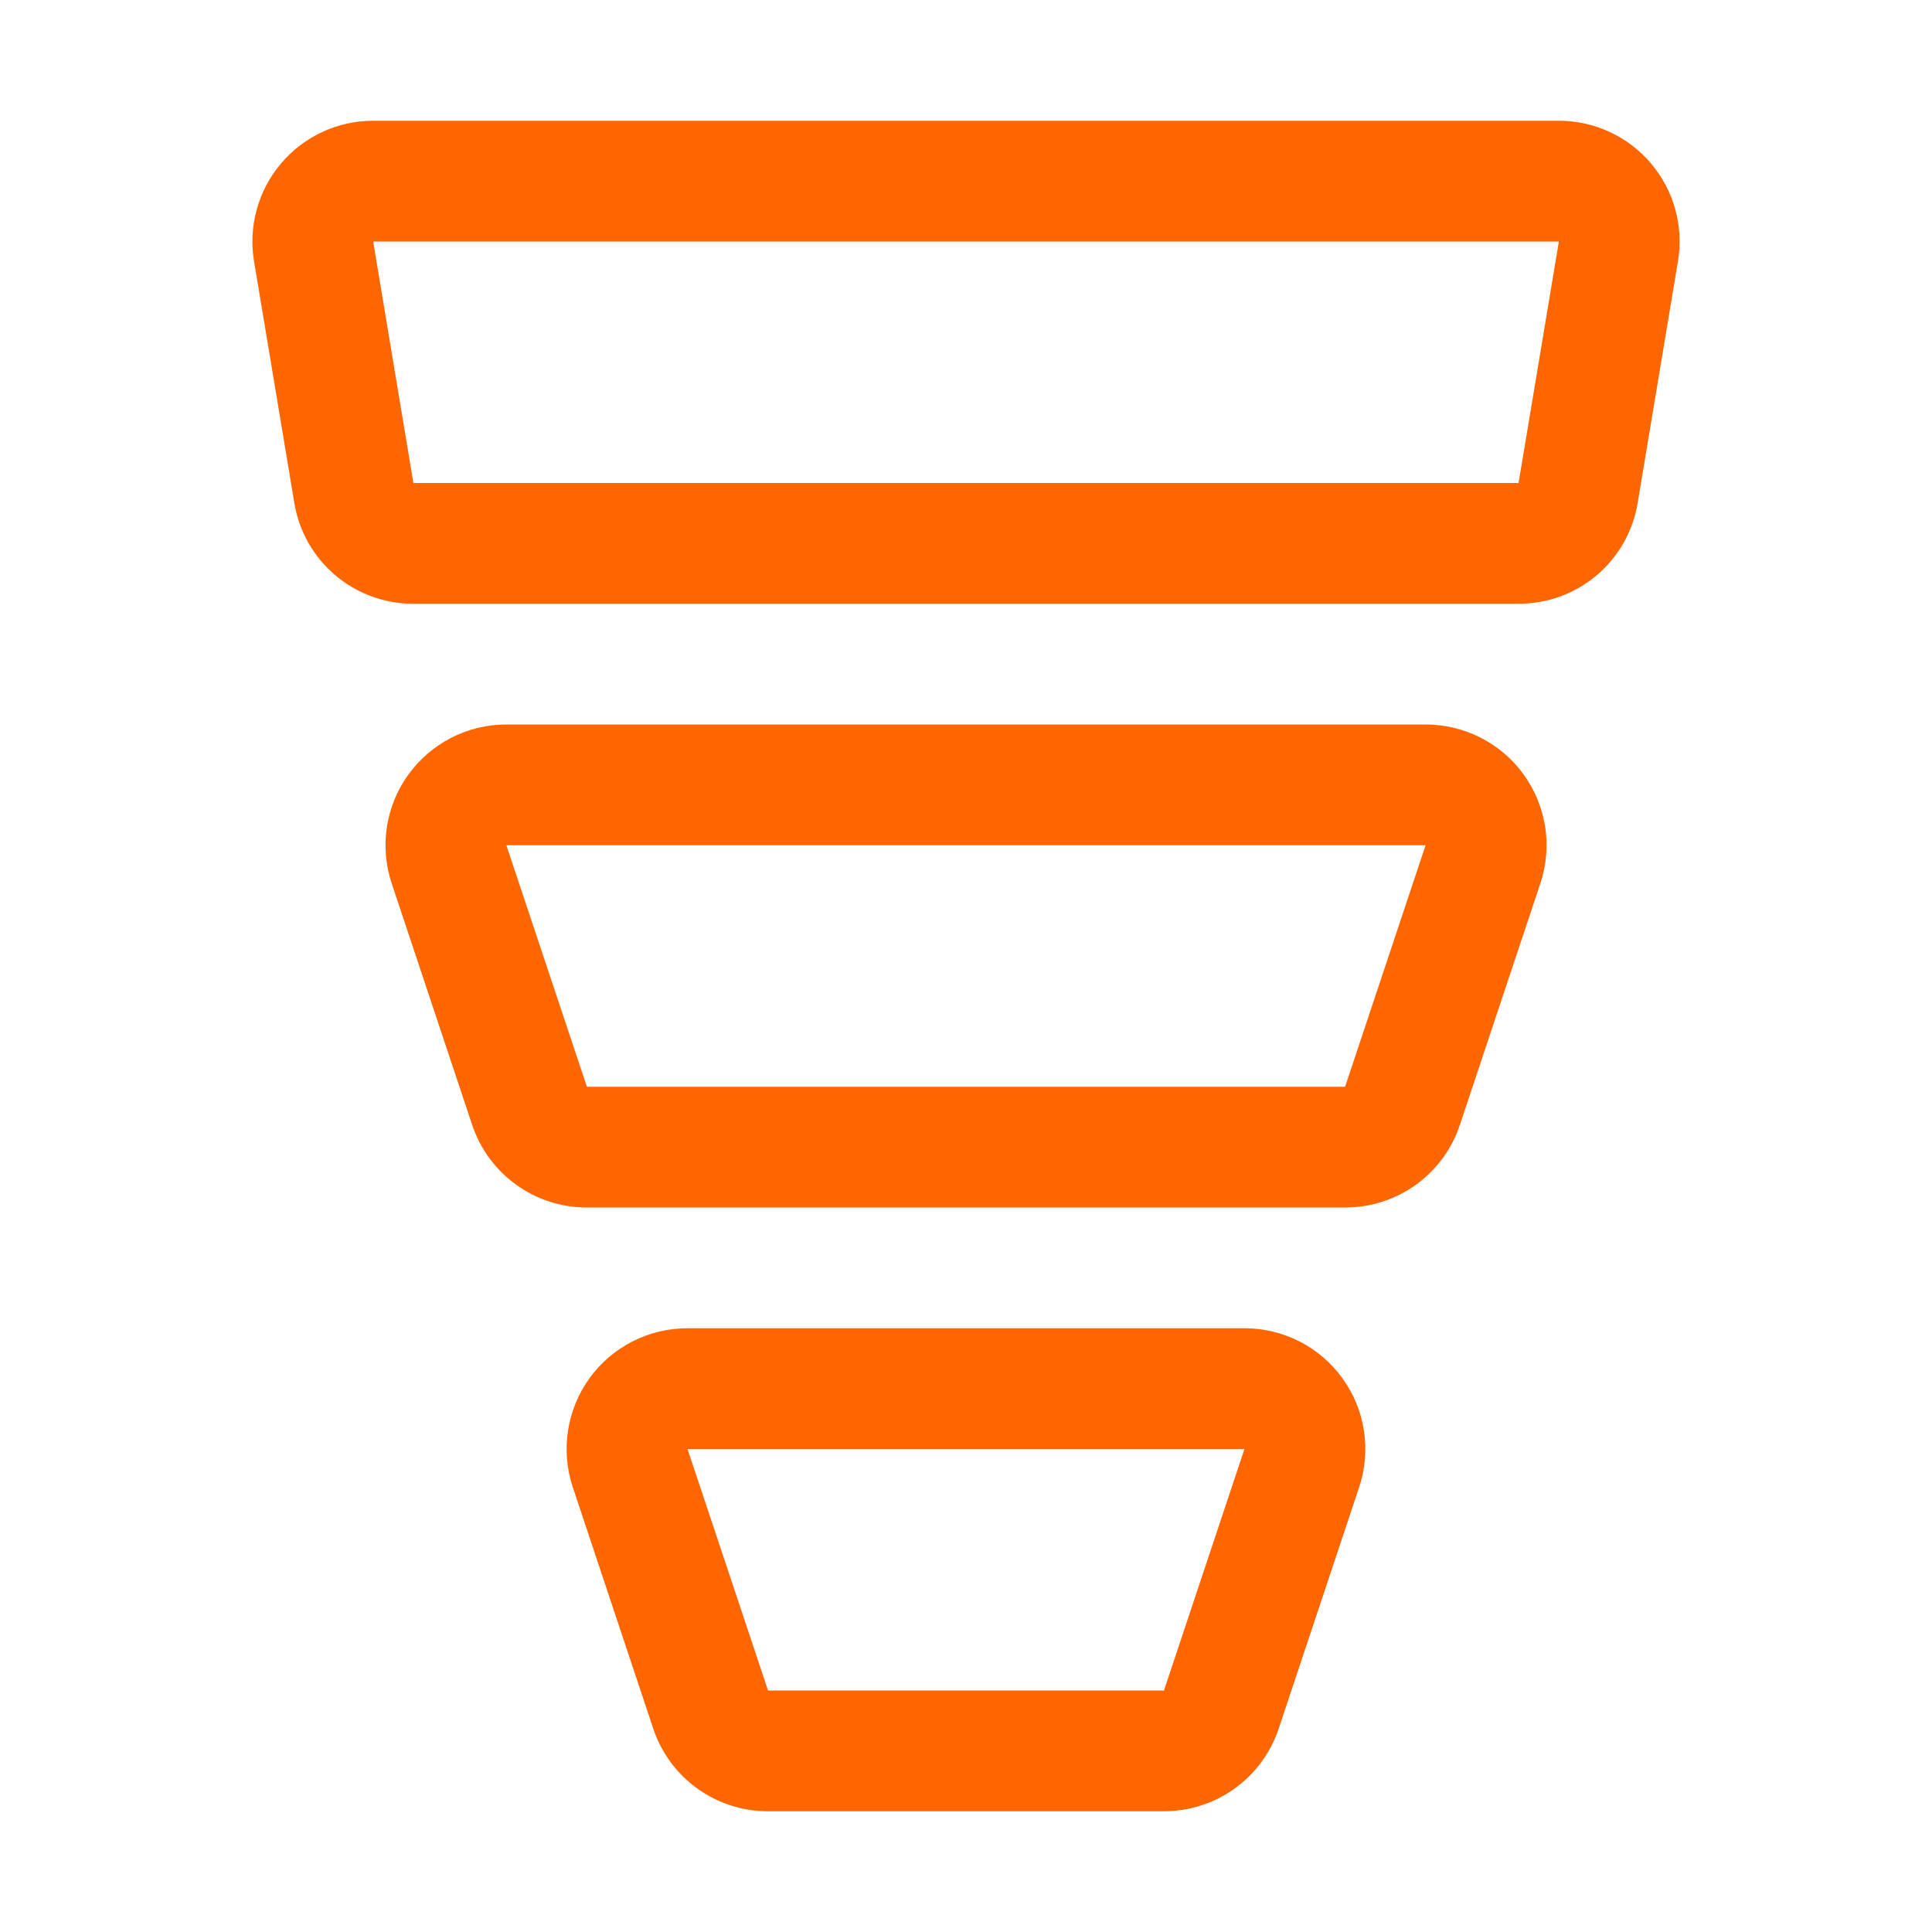
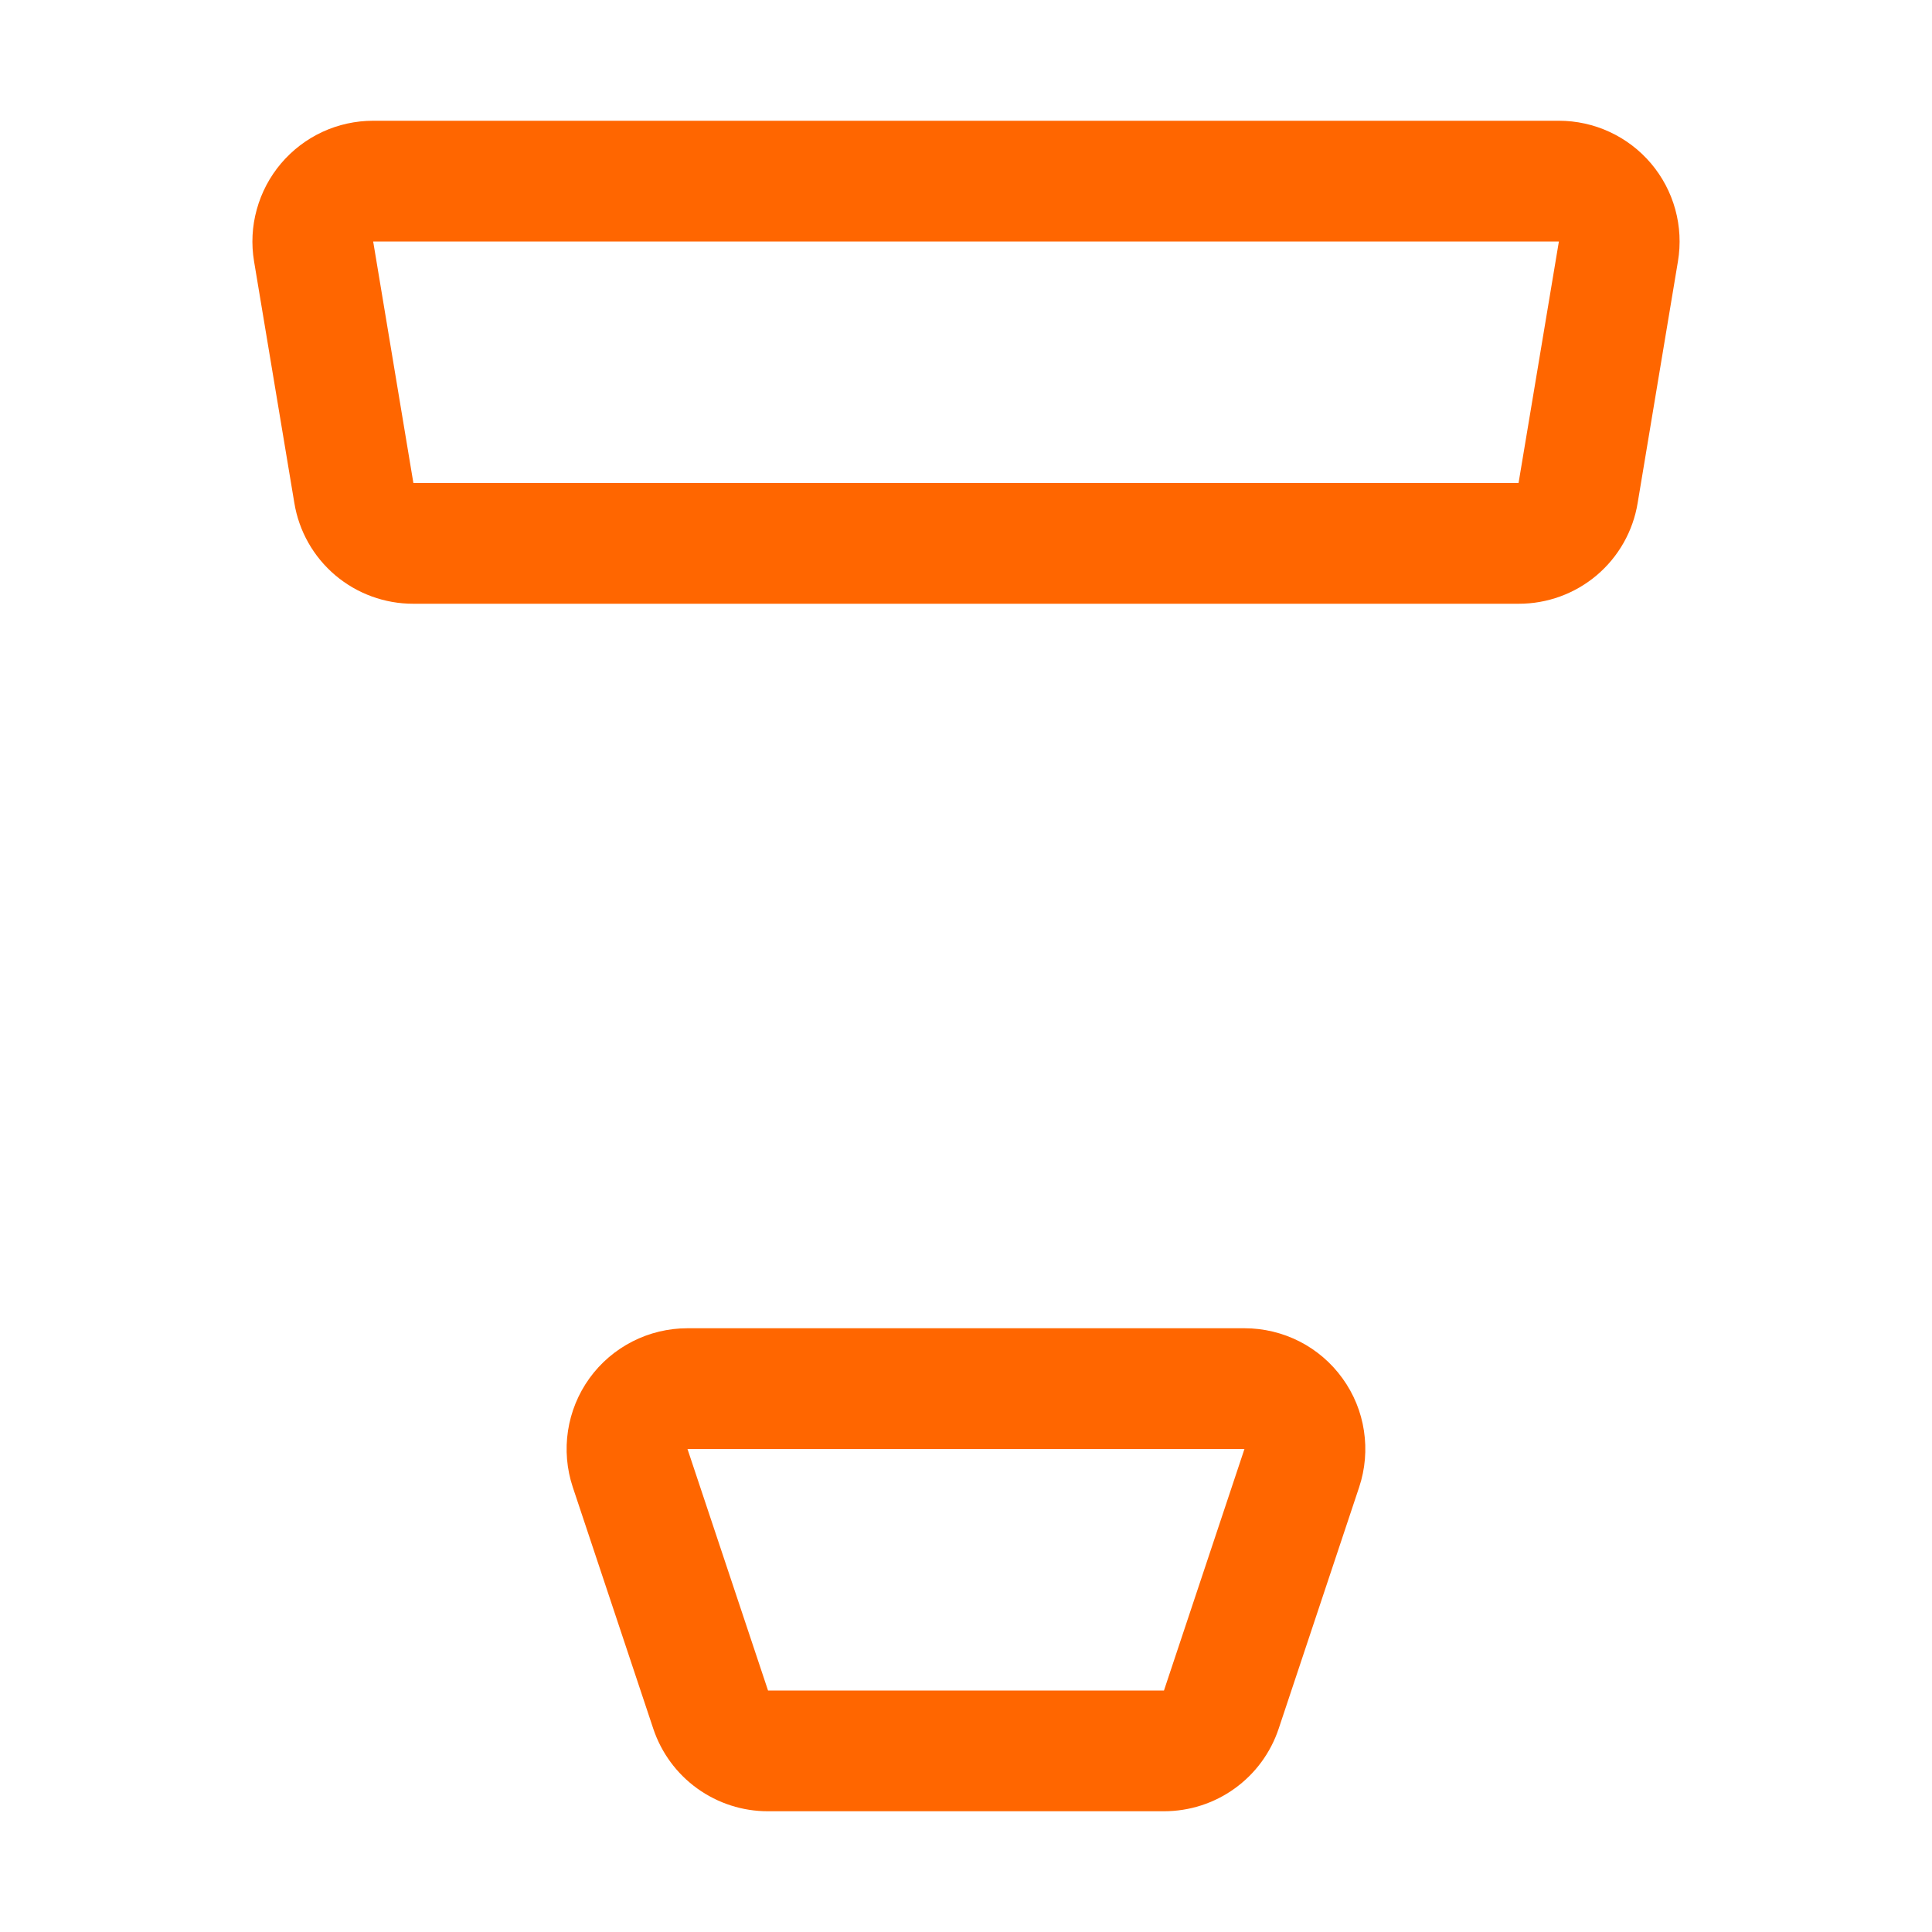
<svg xmlns="http://www.w3.org/2000/svg" width="32" height="32" viewBox="0 0 32 32" fill="none">
-   <path d="M22.279 20H9.721C9.301 20.001 8.891 19.869 8.55 19.623C8.209 19.378 7.954 19.032 7.821 18.633L6.488 14.633C6.388 14.332 6.36 14.012 6.408 13.698C6.456 13.385 6.578 13.087 6.763 12.83C6.949 12.573 7.193 12.364 7.475 12.219C7.757 12.075 8.07 12 8.387 12H23.613C23.93 12 24.243 12.075 24.525 12.219C24.808 12.363 25.052 12.572 25.238 12.83C25.423 13.087 25.545 13.385 25.593 13.698C25.641 14.012 25.613 14.332 25.513 14.633L24.18 18.633C24.047 19.032 23.792 19.378 23.451 19.624C23.109 19.869 22.699 20.001 22.279 20ZM22.279 18L23.612 14H8.387L9.721 18H22.279Z" fill="#FF6600" />
  <path d="M27.346 2.707C27.158 2.485 26.924 2.307 26.66 2.185C26.397 2.063 26.11 2 25.819 2H6.181C5.891 2 5.603 2.063 5.34 2.185C5.076 2.307 4.843 2.486 4.655 2.707C4.467 2.929 4.33 3.189 4.253 3.469C4.175 3.749 4.16 4.042 4.208 4.329L4.875 8.329C4.951 8.797 5.192 9.222 5.553 9.528C5.915 9.834 6.373 10.001 6.847 10H25.153C25.627 10.001 26.085 9.834 26.447 9.528C26.808 9.222 27.049 8.797 27.125 8.329L27.792 4.329C27.84 4.042 27.825 3.749 27.748 3.469C27.671 3.189 27.534 2.929 27.346 2.707ZM25.152 8H6.847L6.181 4H25.82L25.152 8ZM20.613 22H11.387C11.07 22 10.757 22.075 10.475 22.219C10.193 22.363 9.948 22.572 9.763 22.829C9.577 23.087 9.456 23.384 9.408 23.697C9.36 24.011 9.387 24.331 9.487 24.632L10.82 28.632C10.953 29.031 11.208 29.378 11.549 29.623C11.891 29.869 12.301 30.001 12.721 30H19.279C19.699 30 20.109 29.869 20.45 29.623C20.791 29.378 21.046 29.031 21.179 28.632L22.512 24.632C22.612 24.331 22.639 24.011 22.591 23.698C22.544 23.384 22.422 23.087 22.236 22.83C22.051 22.573 21.807 22.363 21.525 22.219C21.242 22.075 20.93 22 20.613 22ZM19.279 28H12.721L11.387 24H20.612L19.279 28Z" fill="#FF6600" />
</svg>